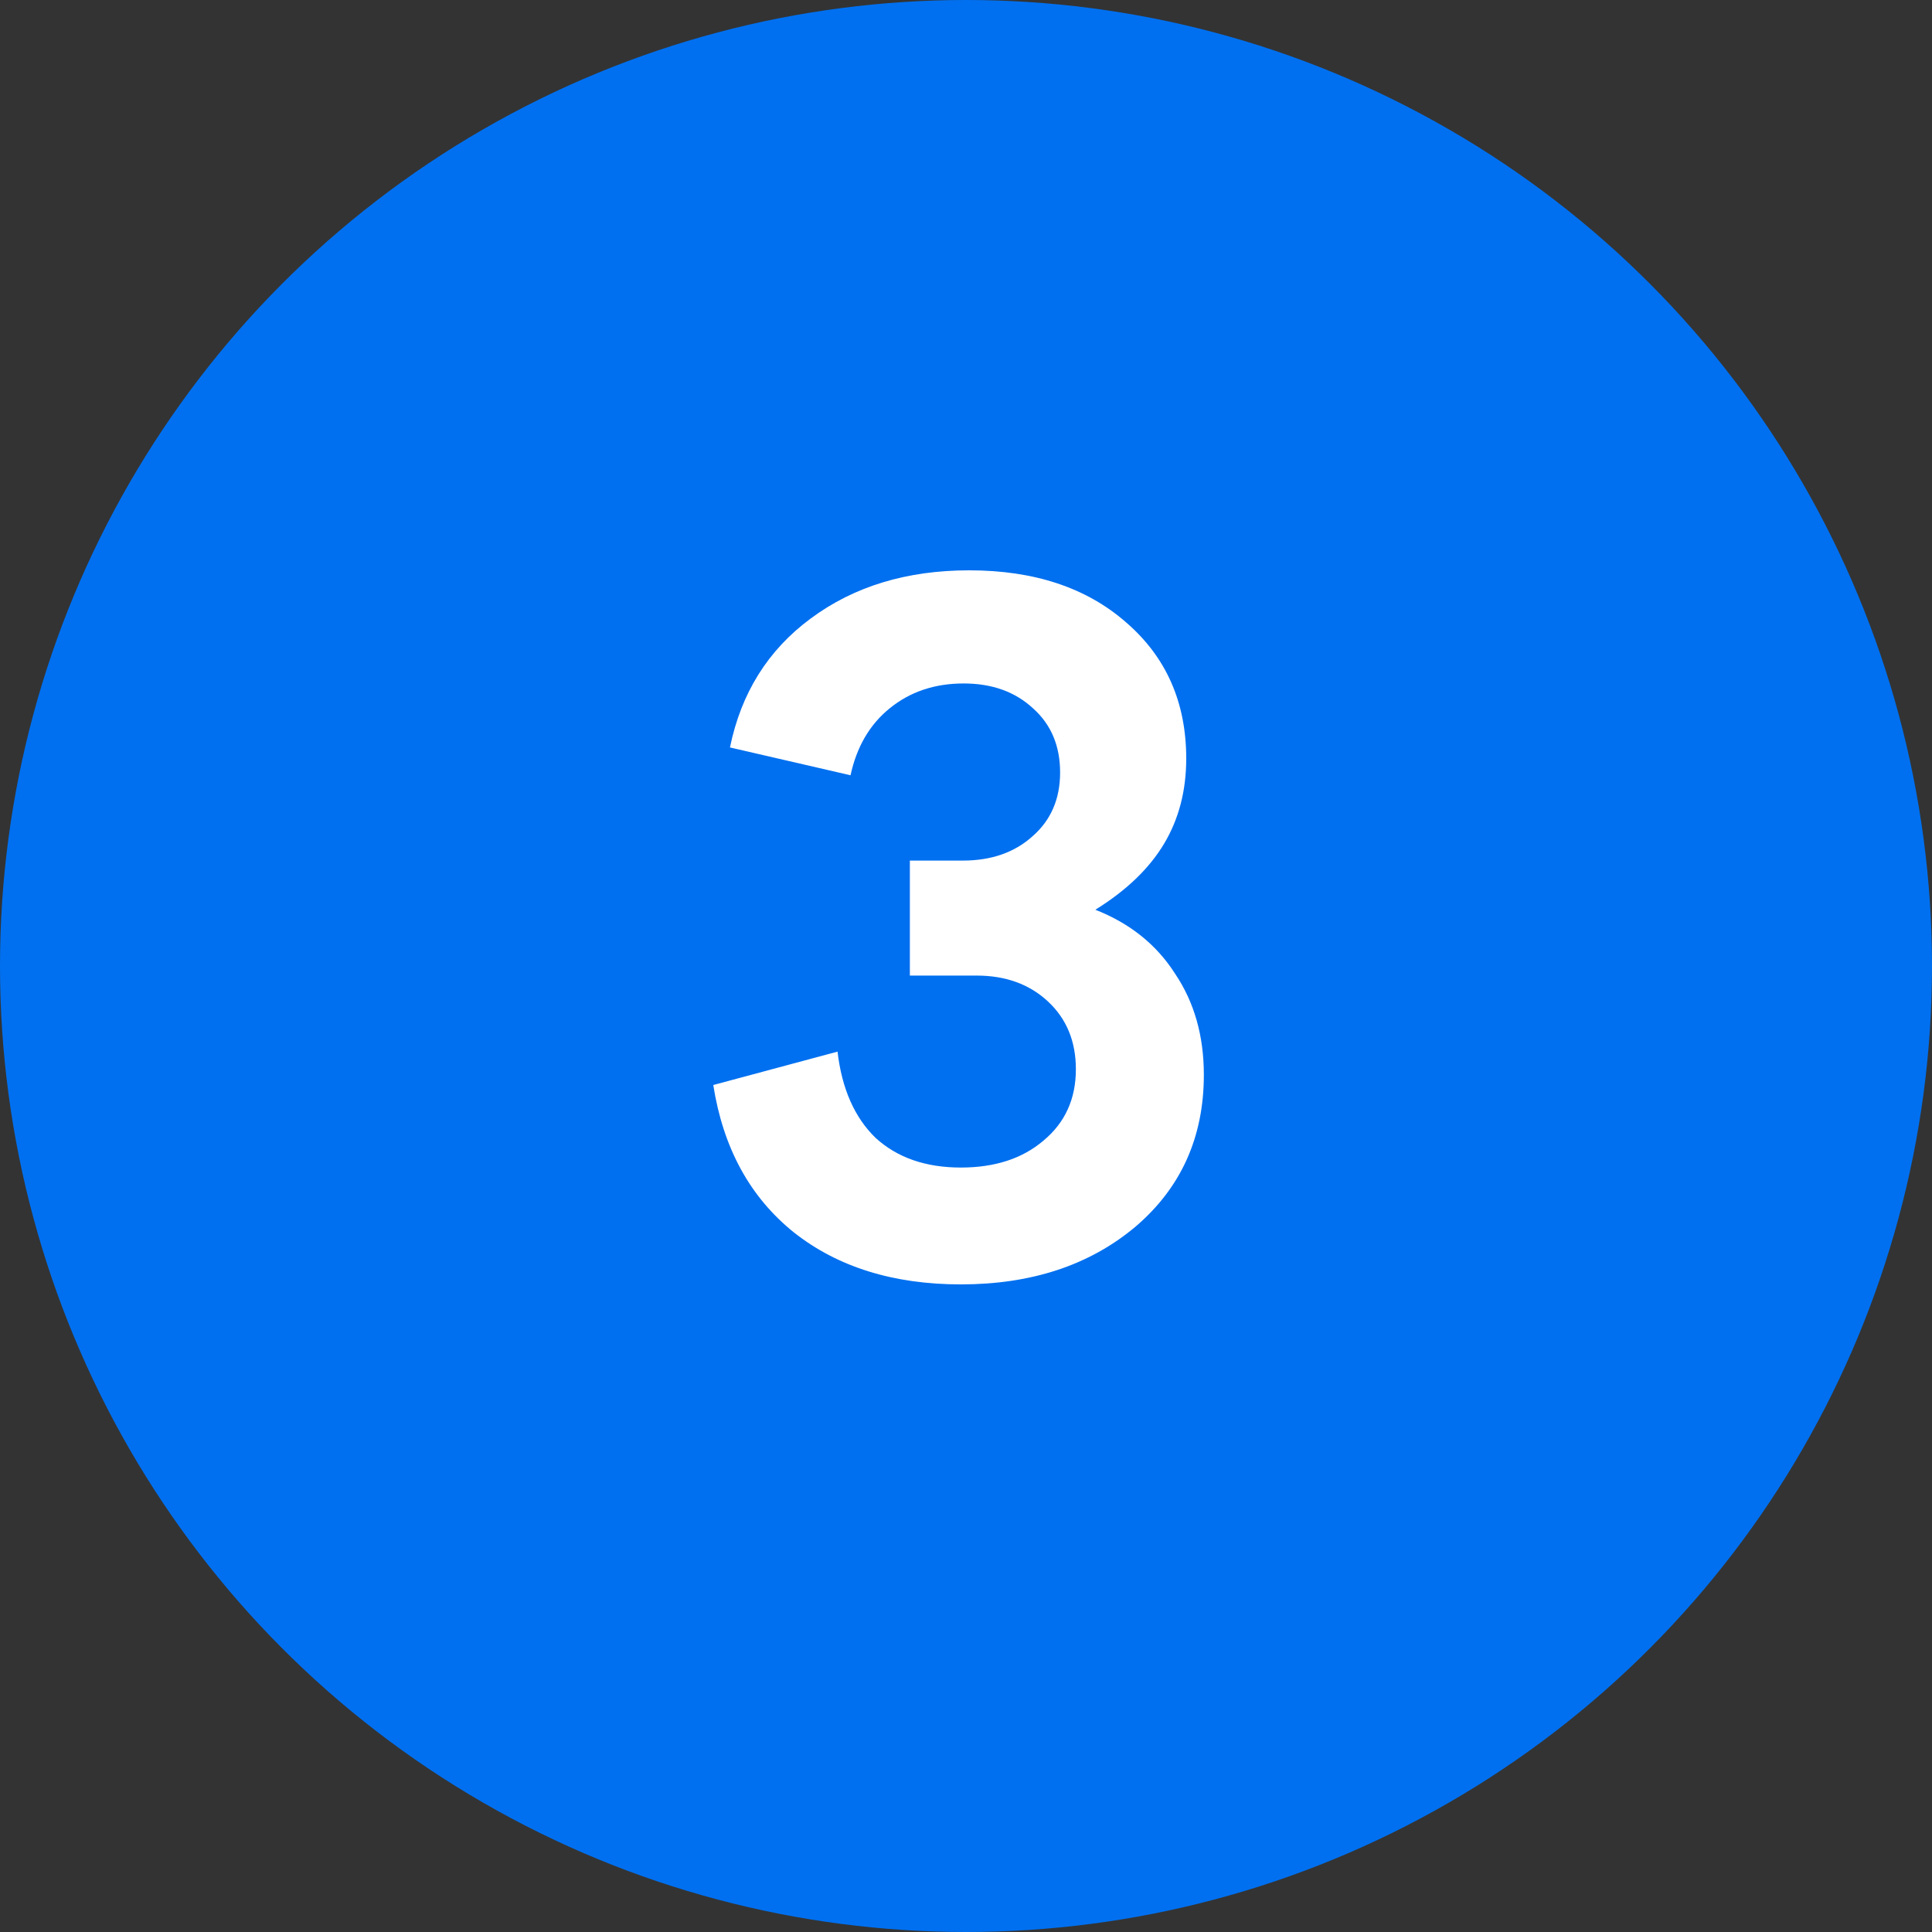
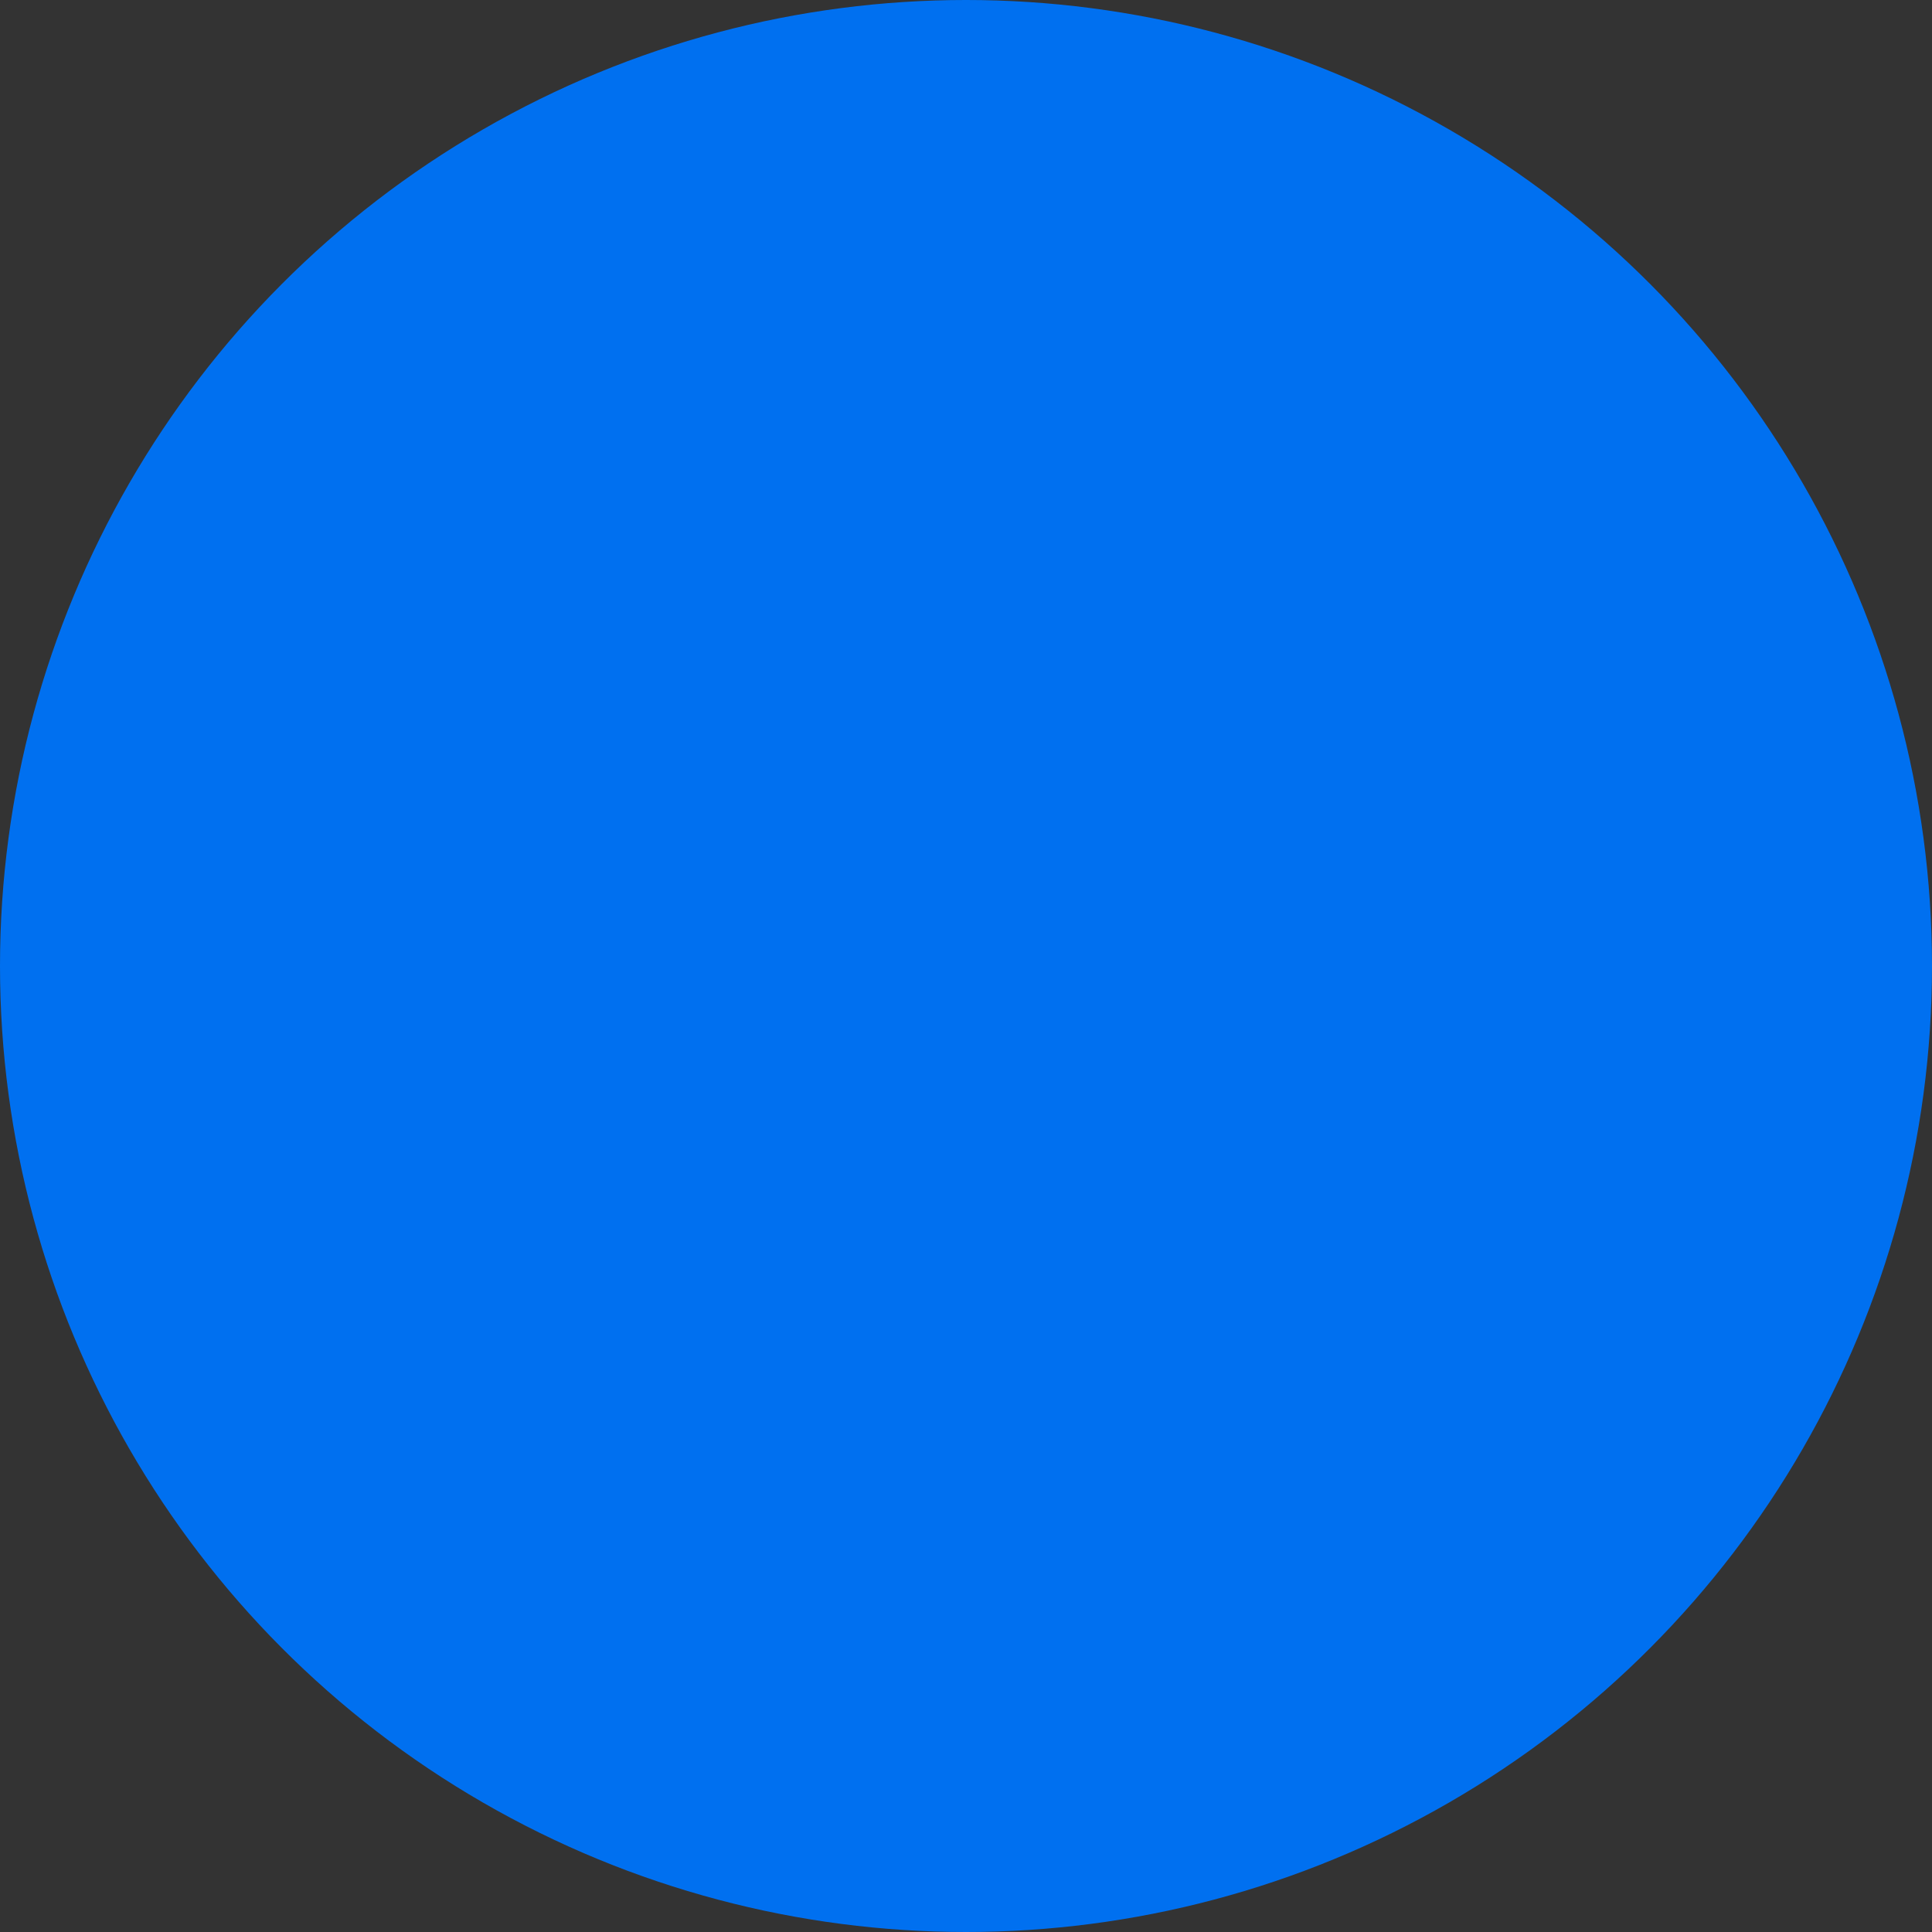
<svg xmlns="http://www.w3.org/2000/svg" width="200" height="200" viewBox="0 0 200 200" fill="none">
  <rect x="0" y="0" width="200" height="200" fill="#333333" stroke="none" />
  <circle cx="100" cy="100" r="100" fill="#0070F0" />
-   <path d="M124.622 111.264C124.622 117.728 122.254 122.976 117.518 127.008C112.782 130.976 106.766 132.96 99.469 132.96C92.493 132.96 86.734 131.168 82.189 127.584C77.645 123.936 74.862 118.848 73.838 112.32L86.701 108.864C87.15 112.704 88.462 115.68 90.638 117.792C92.877 119.84 95.822 120.864 99.469 120.864C102.99 120.864 105.838 119.936 108.014 118.08C110.254 116.224 111.374 113.76 111.374 110.688C111.374 107.808 110.414 105.472 108.494 103.68C106.574 101.888 104.11 100.992 101.102 100.992H94.189V89.088H99.662C102.606 89.088 105.006 88.256 106.862 86.592C108.782 84.928 109.742 82.72 109.742 79.968C109.742 77.216 108.814 75.008 106.958 73.344C105.102 71.616 102.702 70.752 99.757 70.752C96.749 70.752 94.189 71.616 92.078 73.344C90.029 75.008 88.686 77.312 88.046 80.256L75.566 77.376C76.718 71.744 79.501 67.296 83.918 64.032C88.397 60.704 93.87 59.04 100.334 59.04C107.054 59.04 112.462 60.832 116.558 64.416C120.718 68 122.798 72.704 122.798 78.528C122.798 81.856 122.03 84.8 120.494 87.36C118.958 89.92 116.59 92.192 113.39 94.176C116.974 95.584 119.726 97.792 121.646 100.8C123.63 103.744 124.622 107.232 124.622 111.264Z" fill="white" />
</svg>